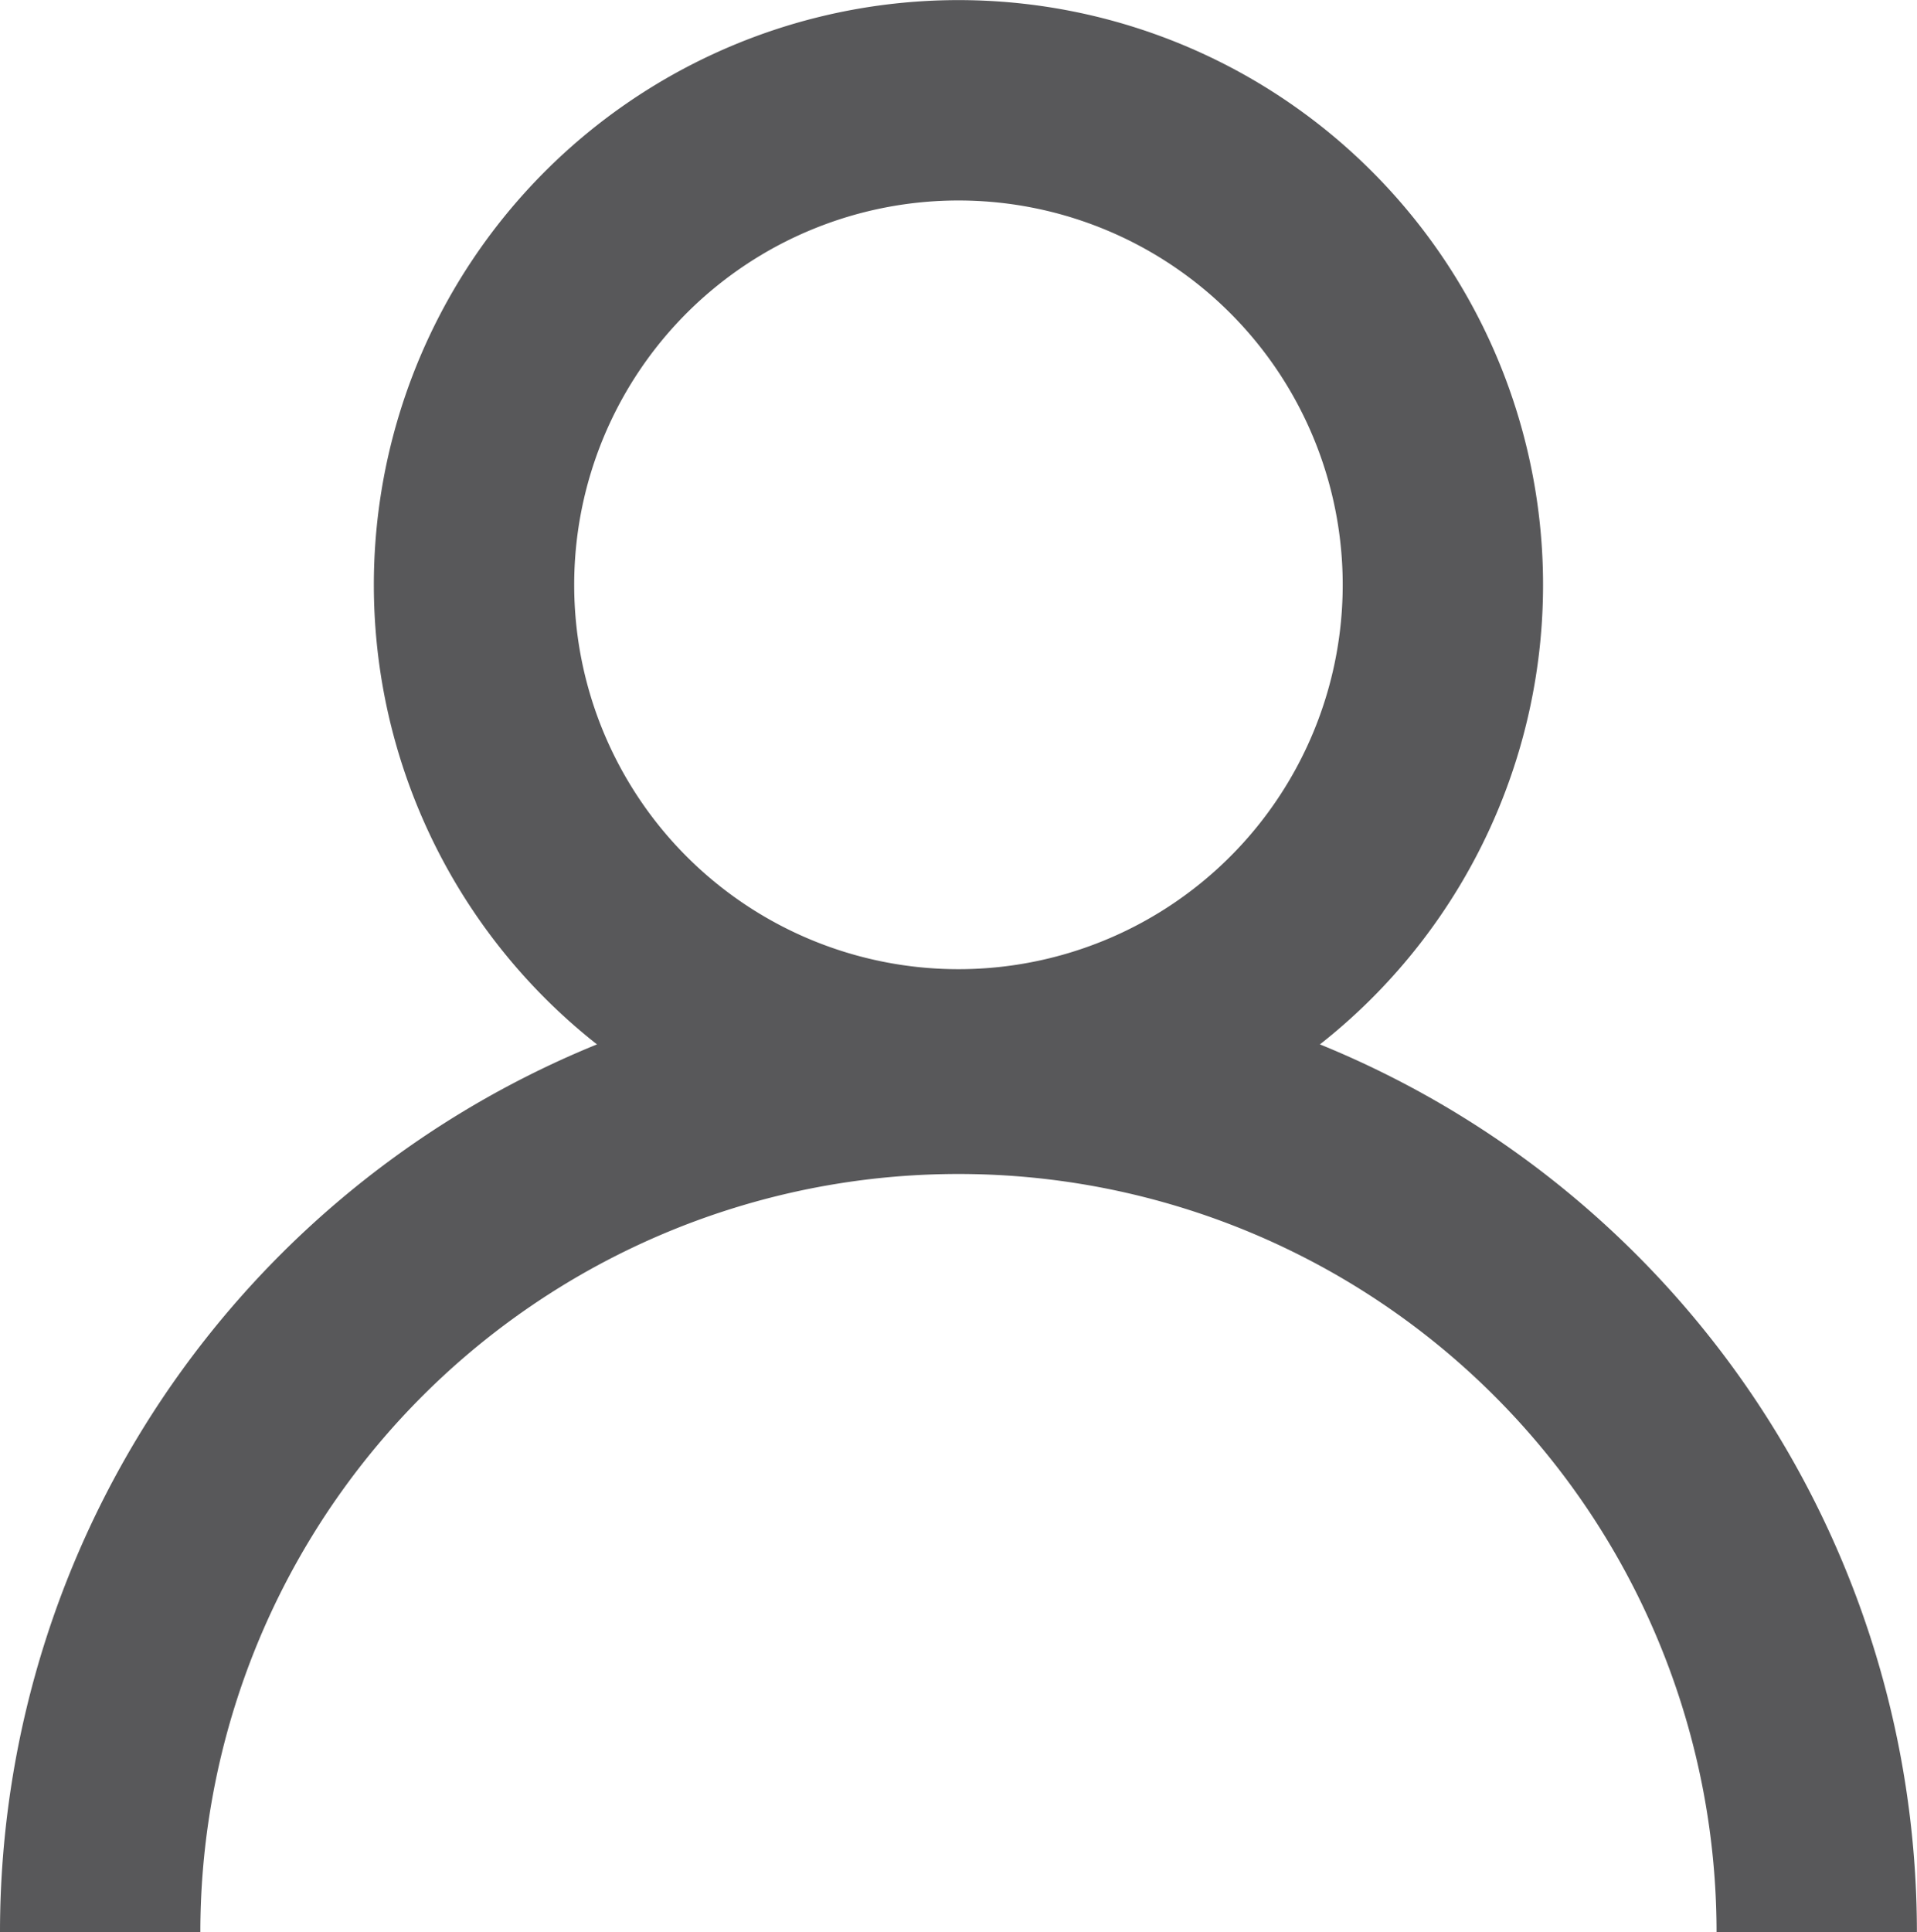
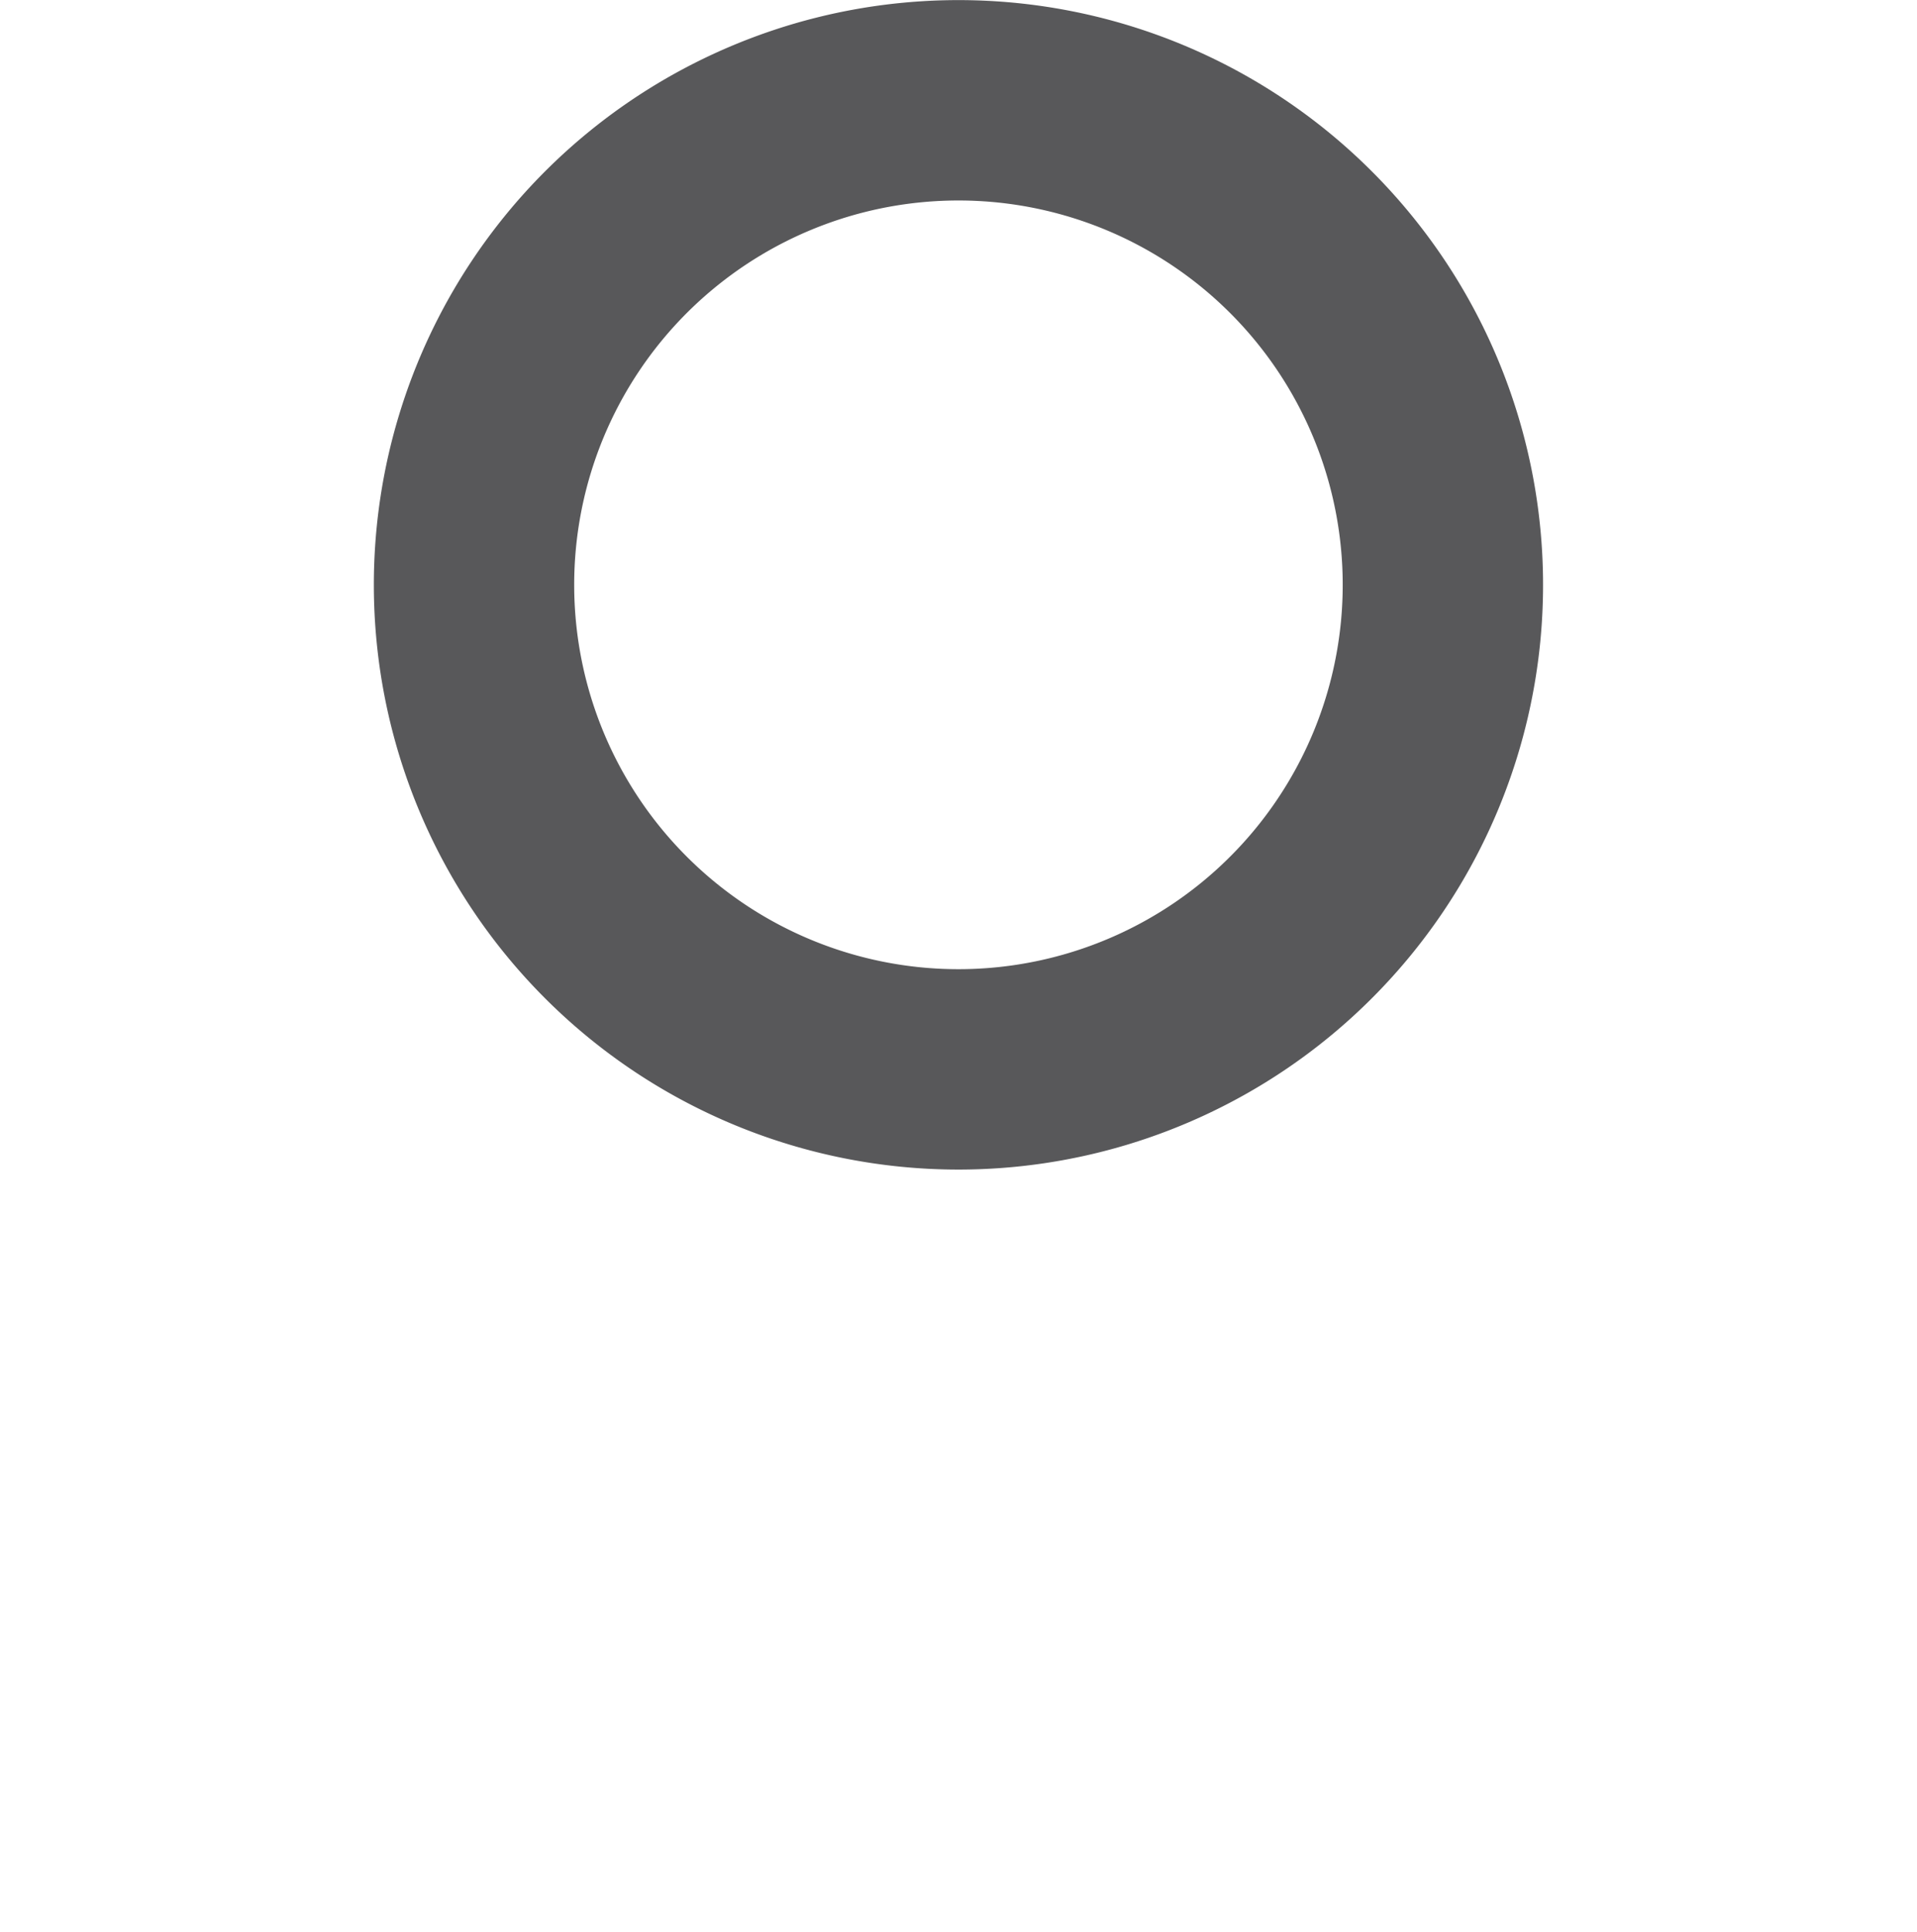
<svg xmlns="http://www.w3.org/2000/svg" width="19.137" height="19.285" viewBox="0 0 19.137 19.285">
  <g id="그룹_40340" data-name="그룹 40340" transform="translate(19085.568 18848.141)">
    <path id="패스_23444" data-name="패스 23444" d="M54,50.532A4.836,4.836,0,1,0,49.164,45.7,4.836,4.836,0,0,0,54,50.532Z" transform="translate(-19130 -18888)" fill="none" stroke="#58585a" stroke-miterlimit="10" stroke-width="2" />
-     <path id="패스_23445" data-name="패스 23445" d="M45.432,59.144a8.568,8.568,0,1,1,17.136,0" transform="translate(-19130 -18888)" fill="none" stroke="#58585a" stroke-miterlimit="10" stroke-width="2" />
  </g>
</svg>